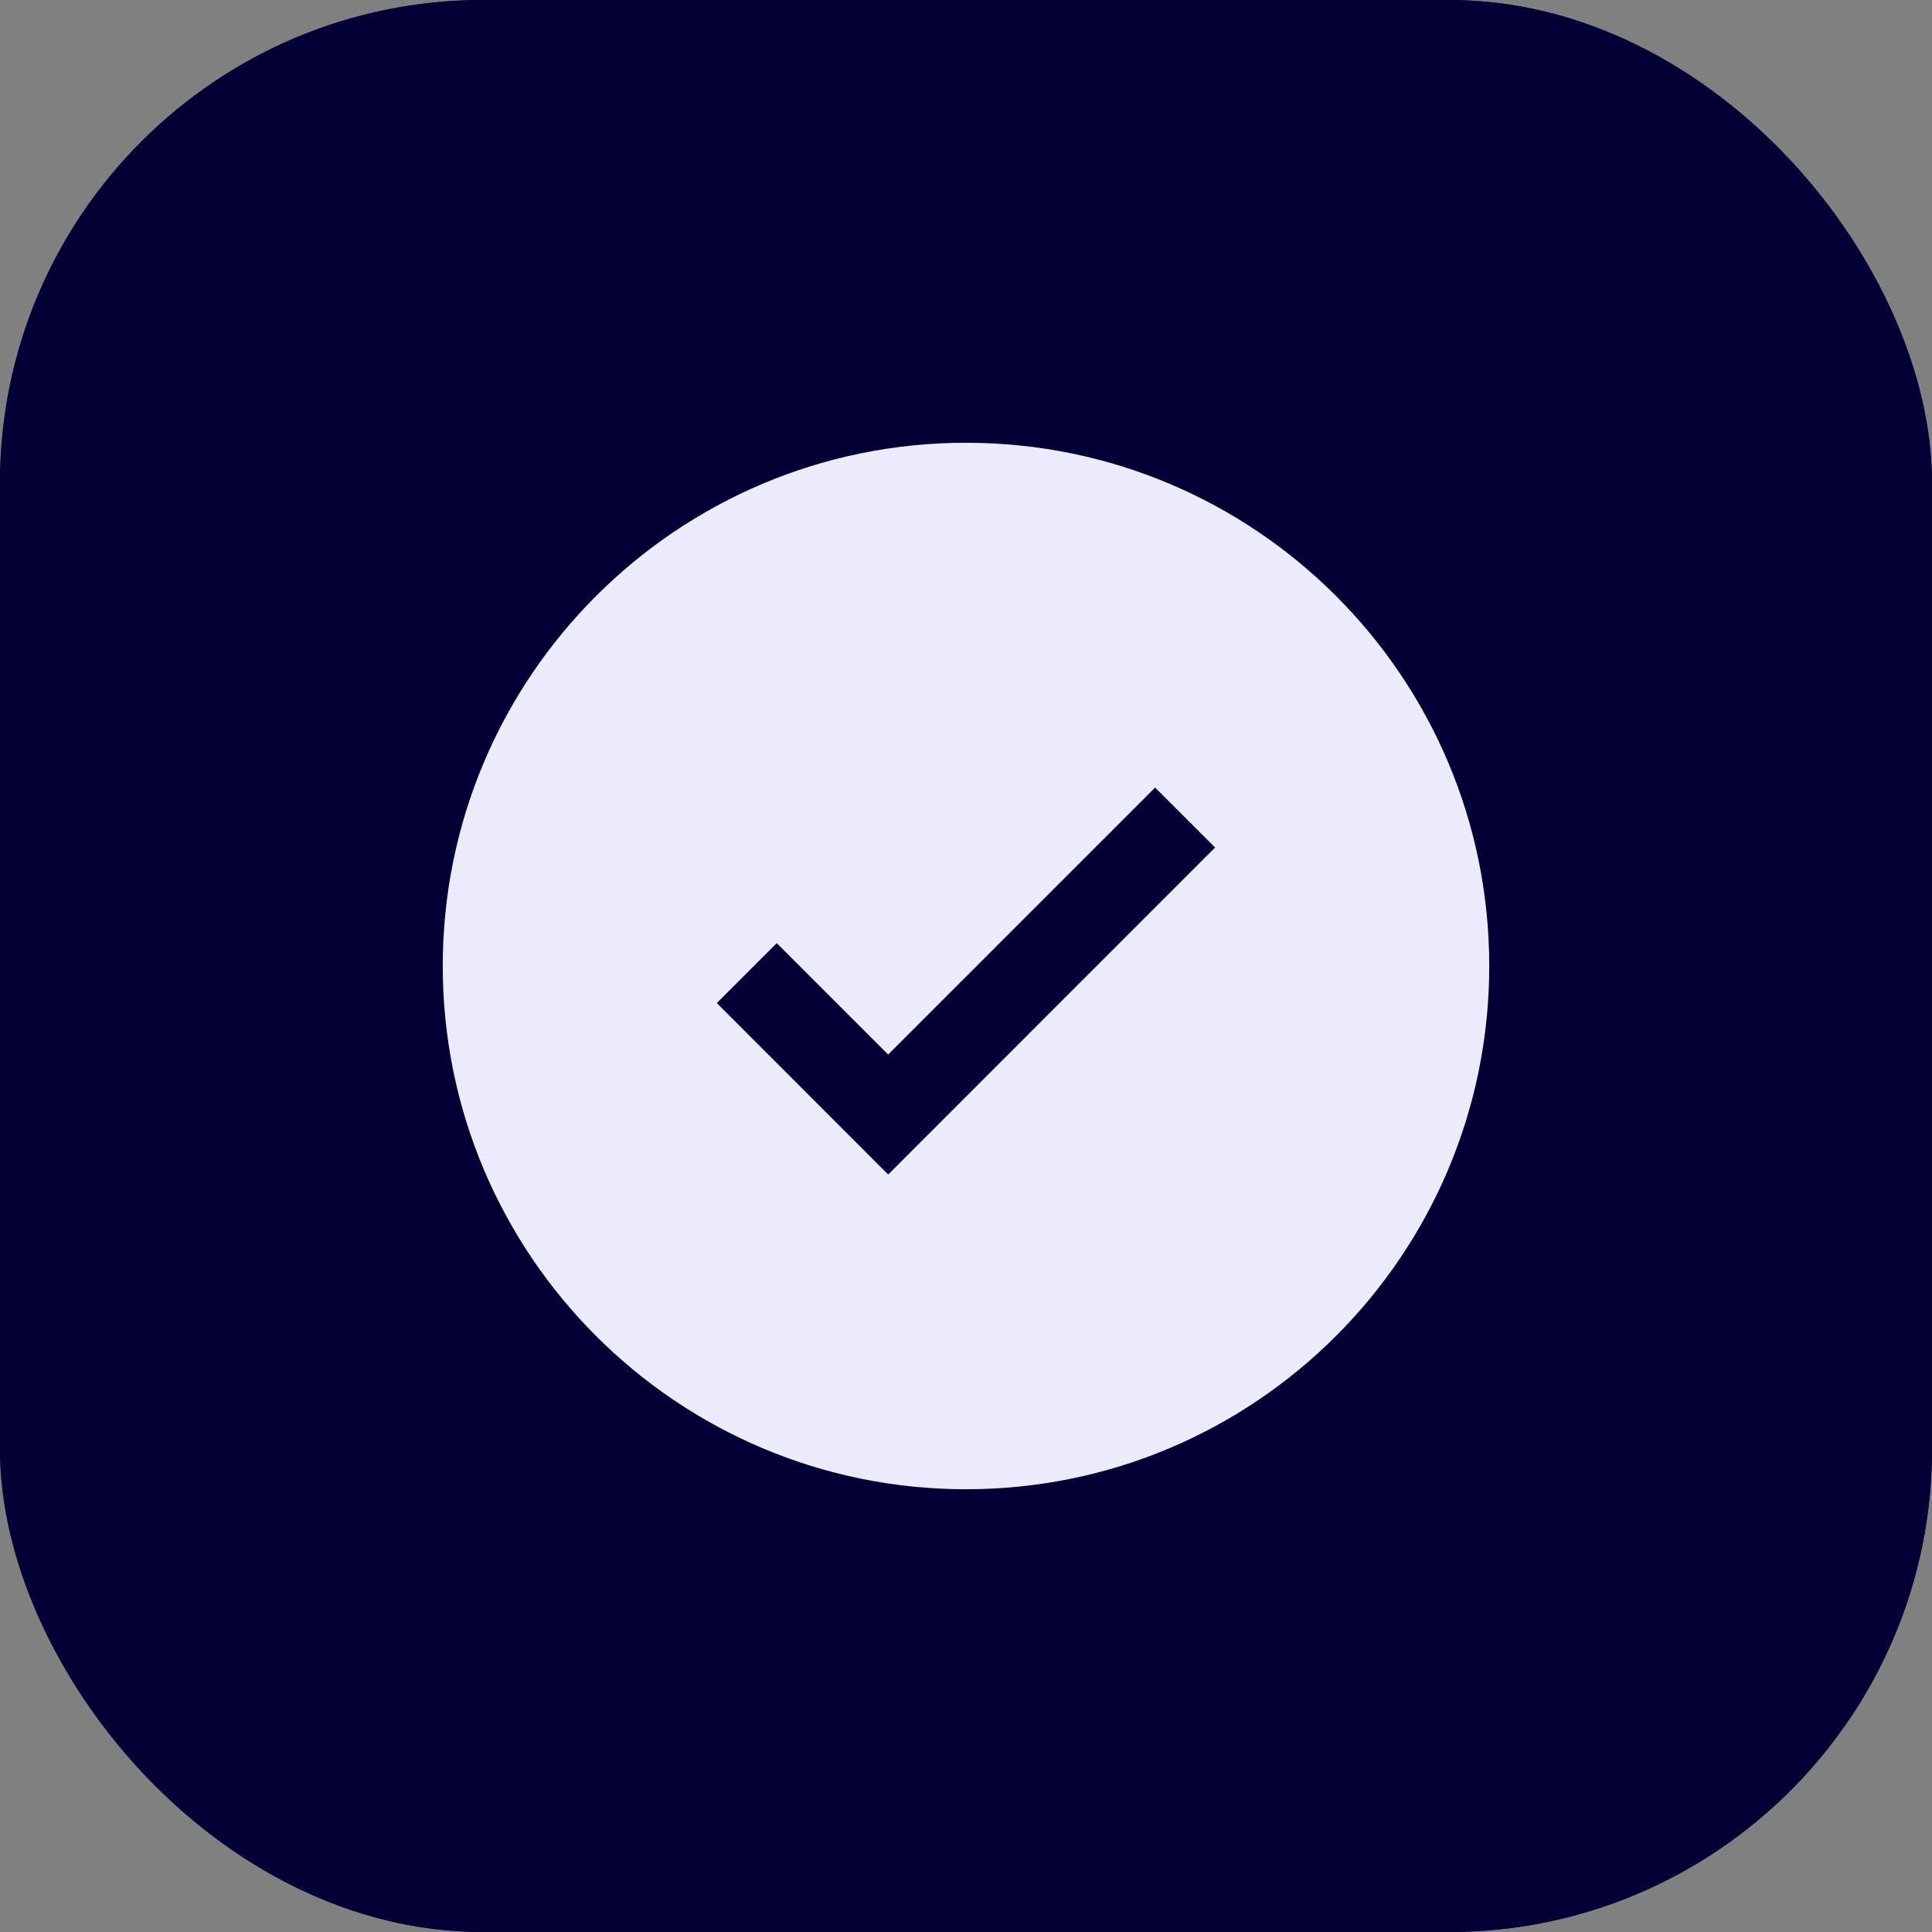
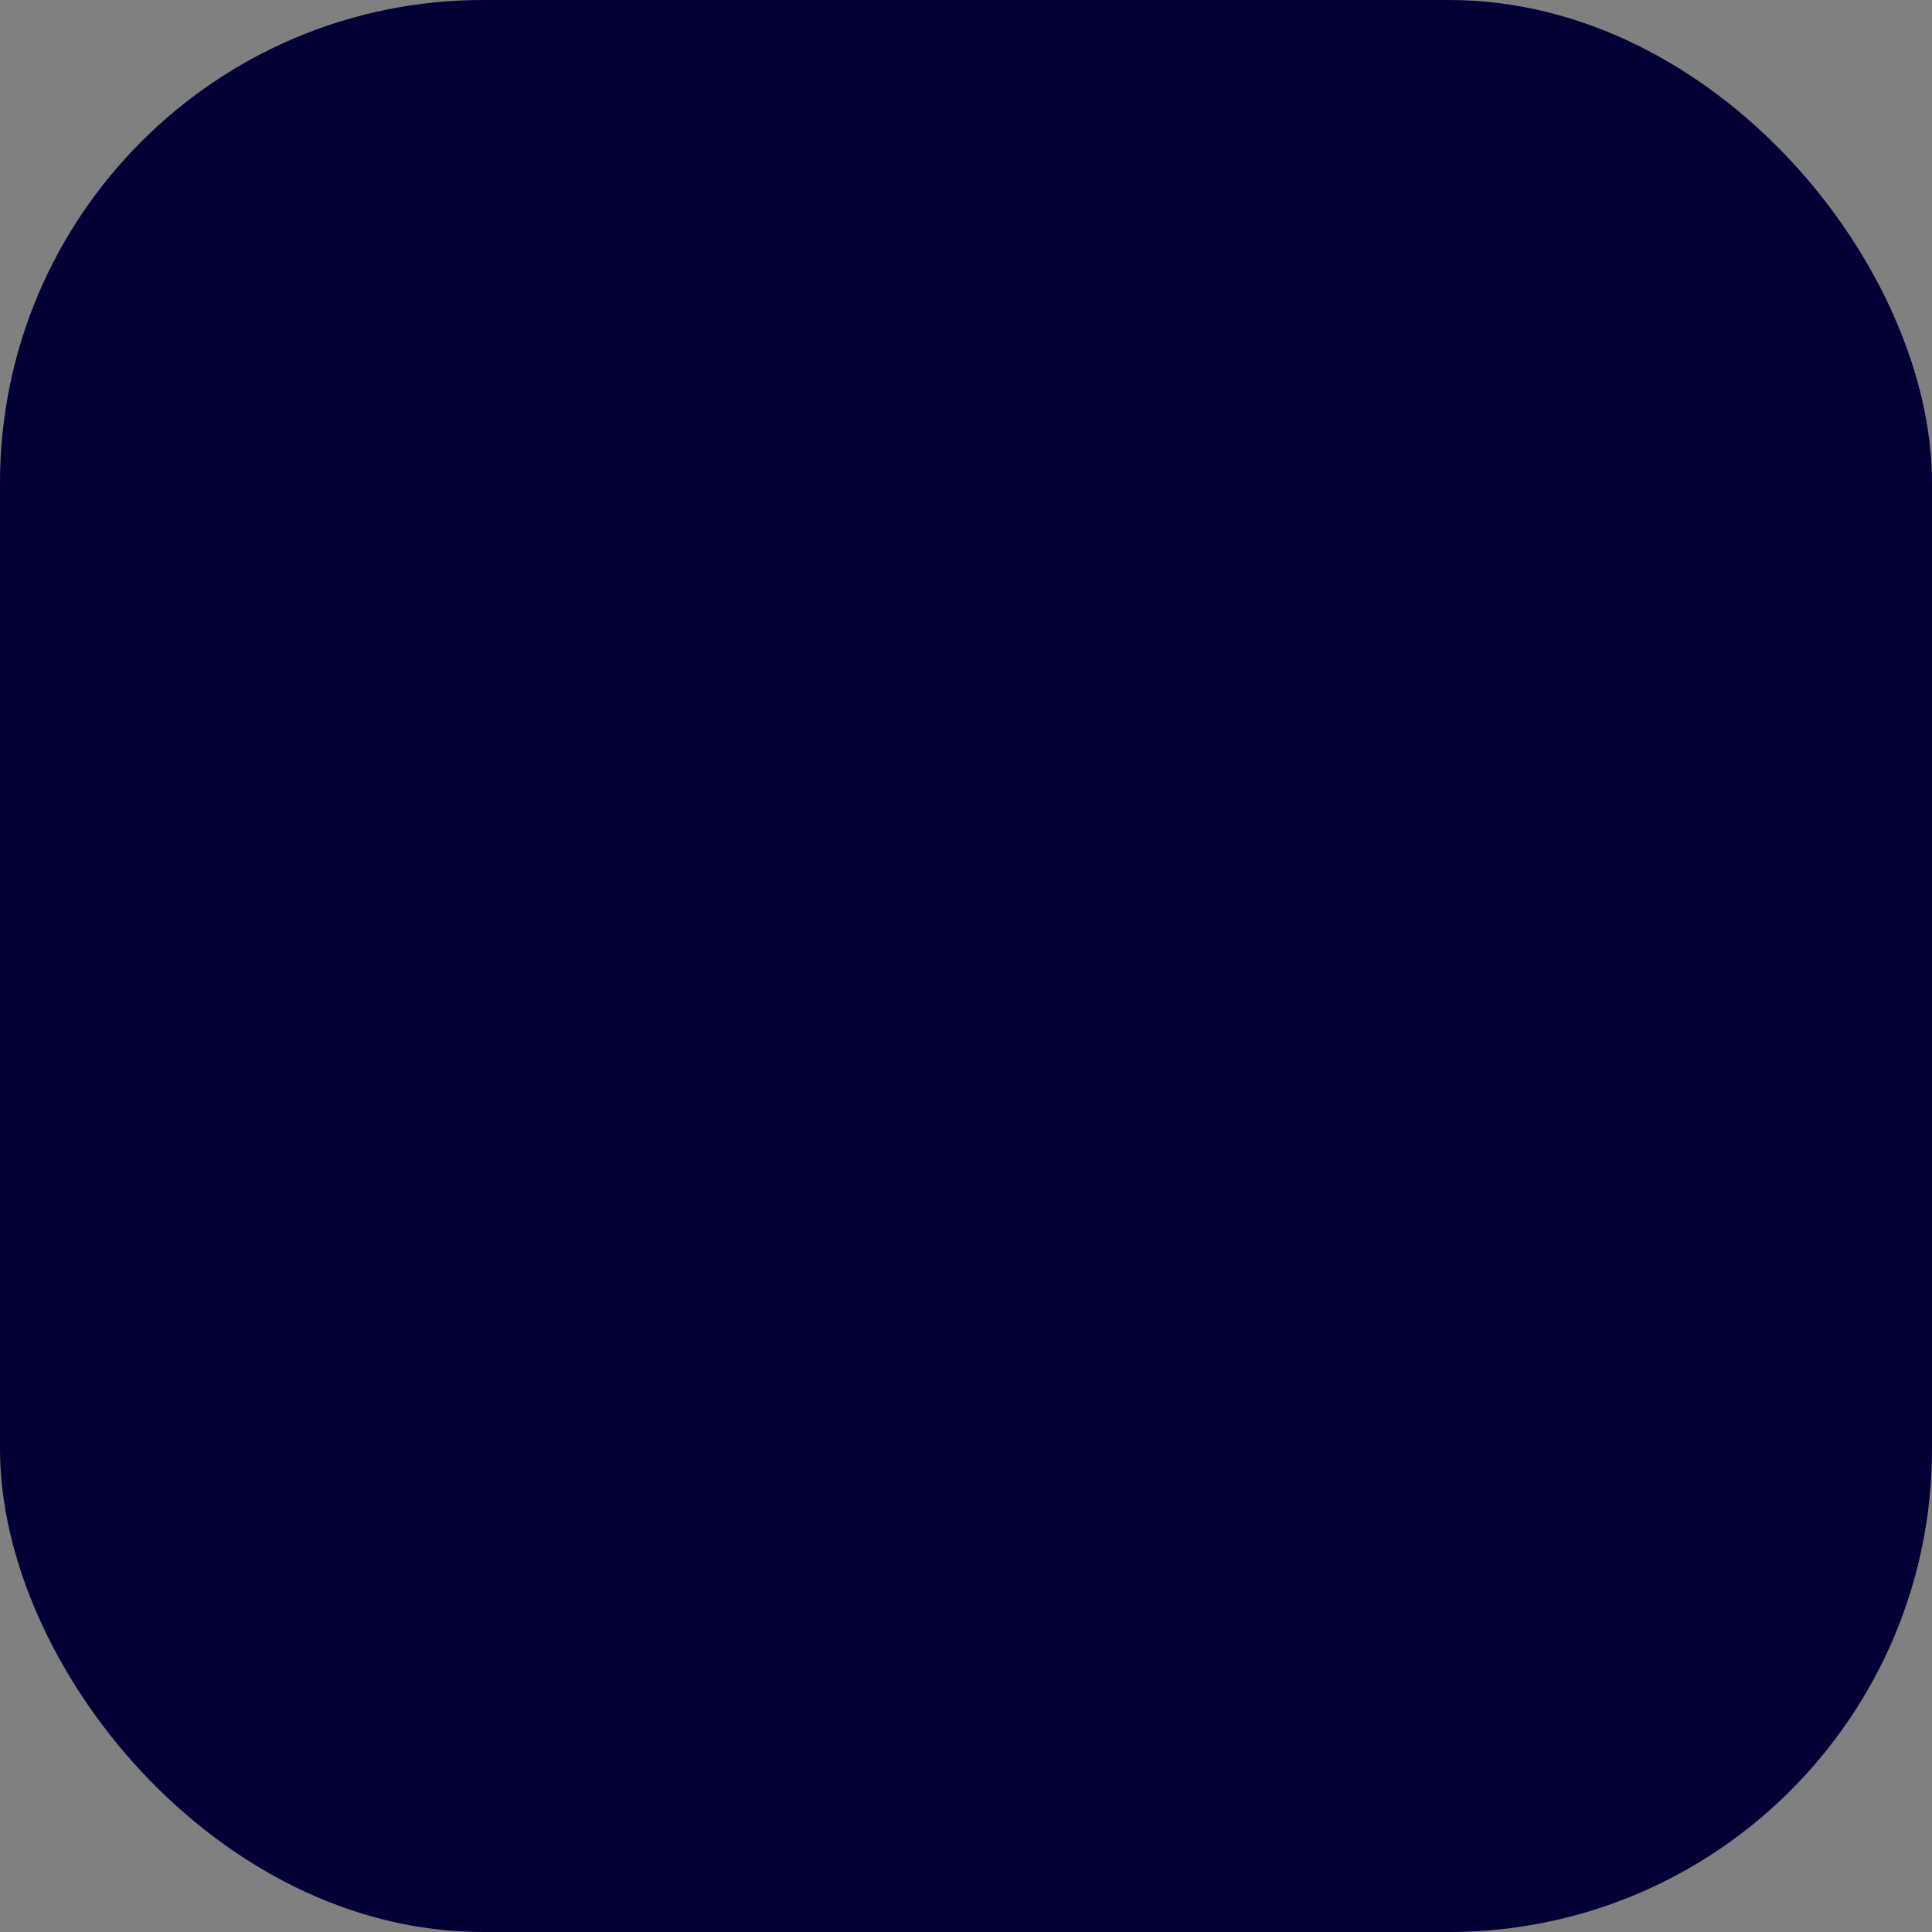
<svg xmlns="http://www.w3.org/2000/svg" width="48" height="48" viewBox="0 0 48 48" fill="none">
  <rect x="0" y="0" width="48" height="48" fill="#808080" stroke="none" />
  <rect width="48" height="48" rx="12" fill="#020035" />
-   <rect width="48" height="48" rx="12" fill="#020035" />
-   <path d="M24 11C16.822 11 11 16.822 11 24C11 31.178 16.822 37 24 37C31.178 37 37 31.182 37 24C37 16.818 31.182 11 24 11ZM22.068 29.182L17.809 24.921L19.298 23.432L22.066 26.2L28.699 19.567L30.189 21.056L22.065 29.182L22.068 29.182Z" fill="#EBEBFA" />
</svg>